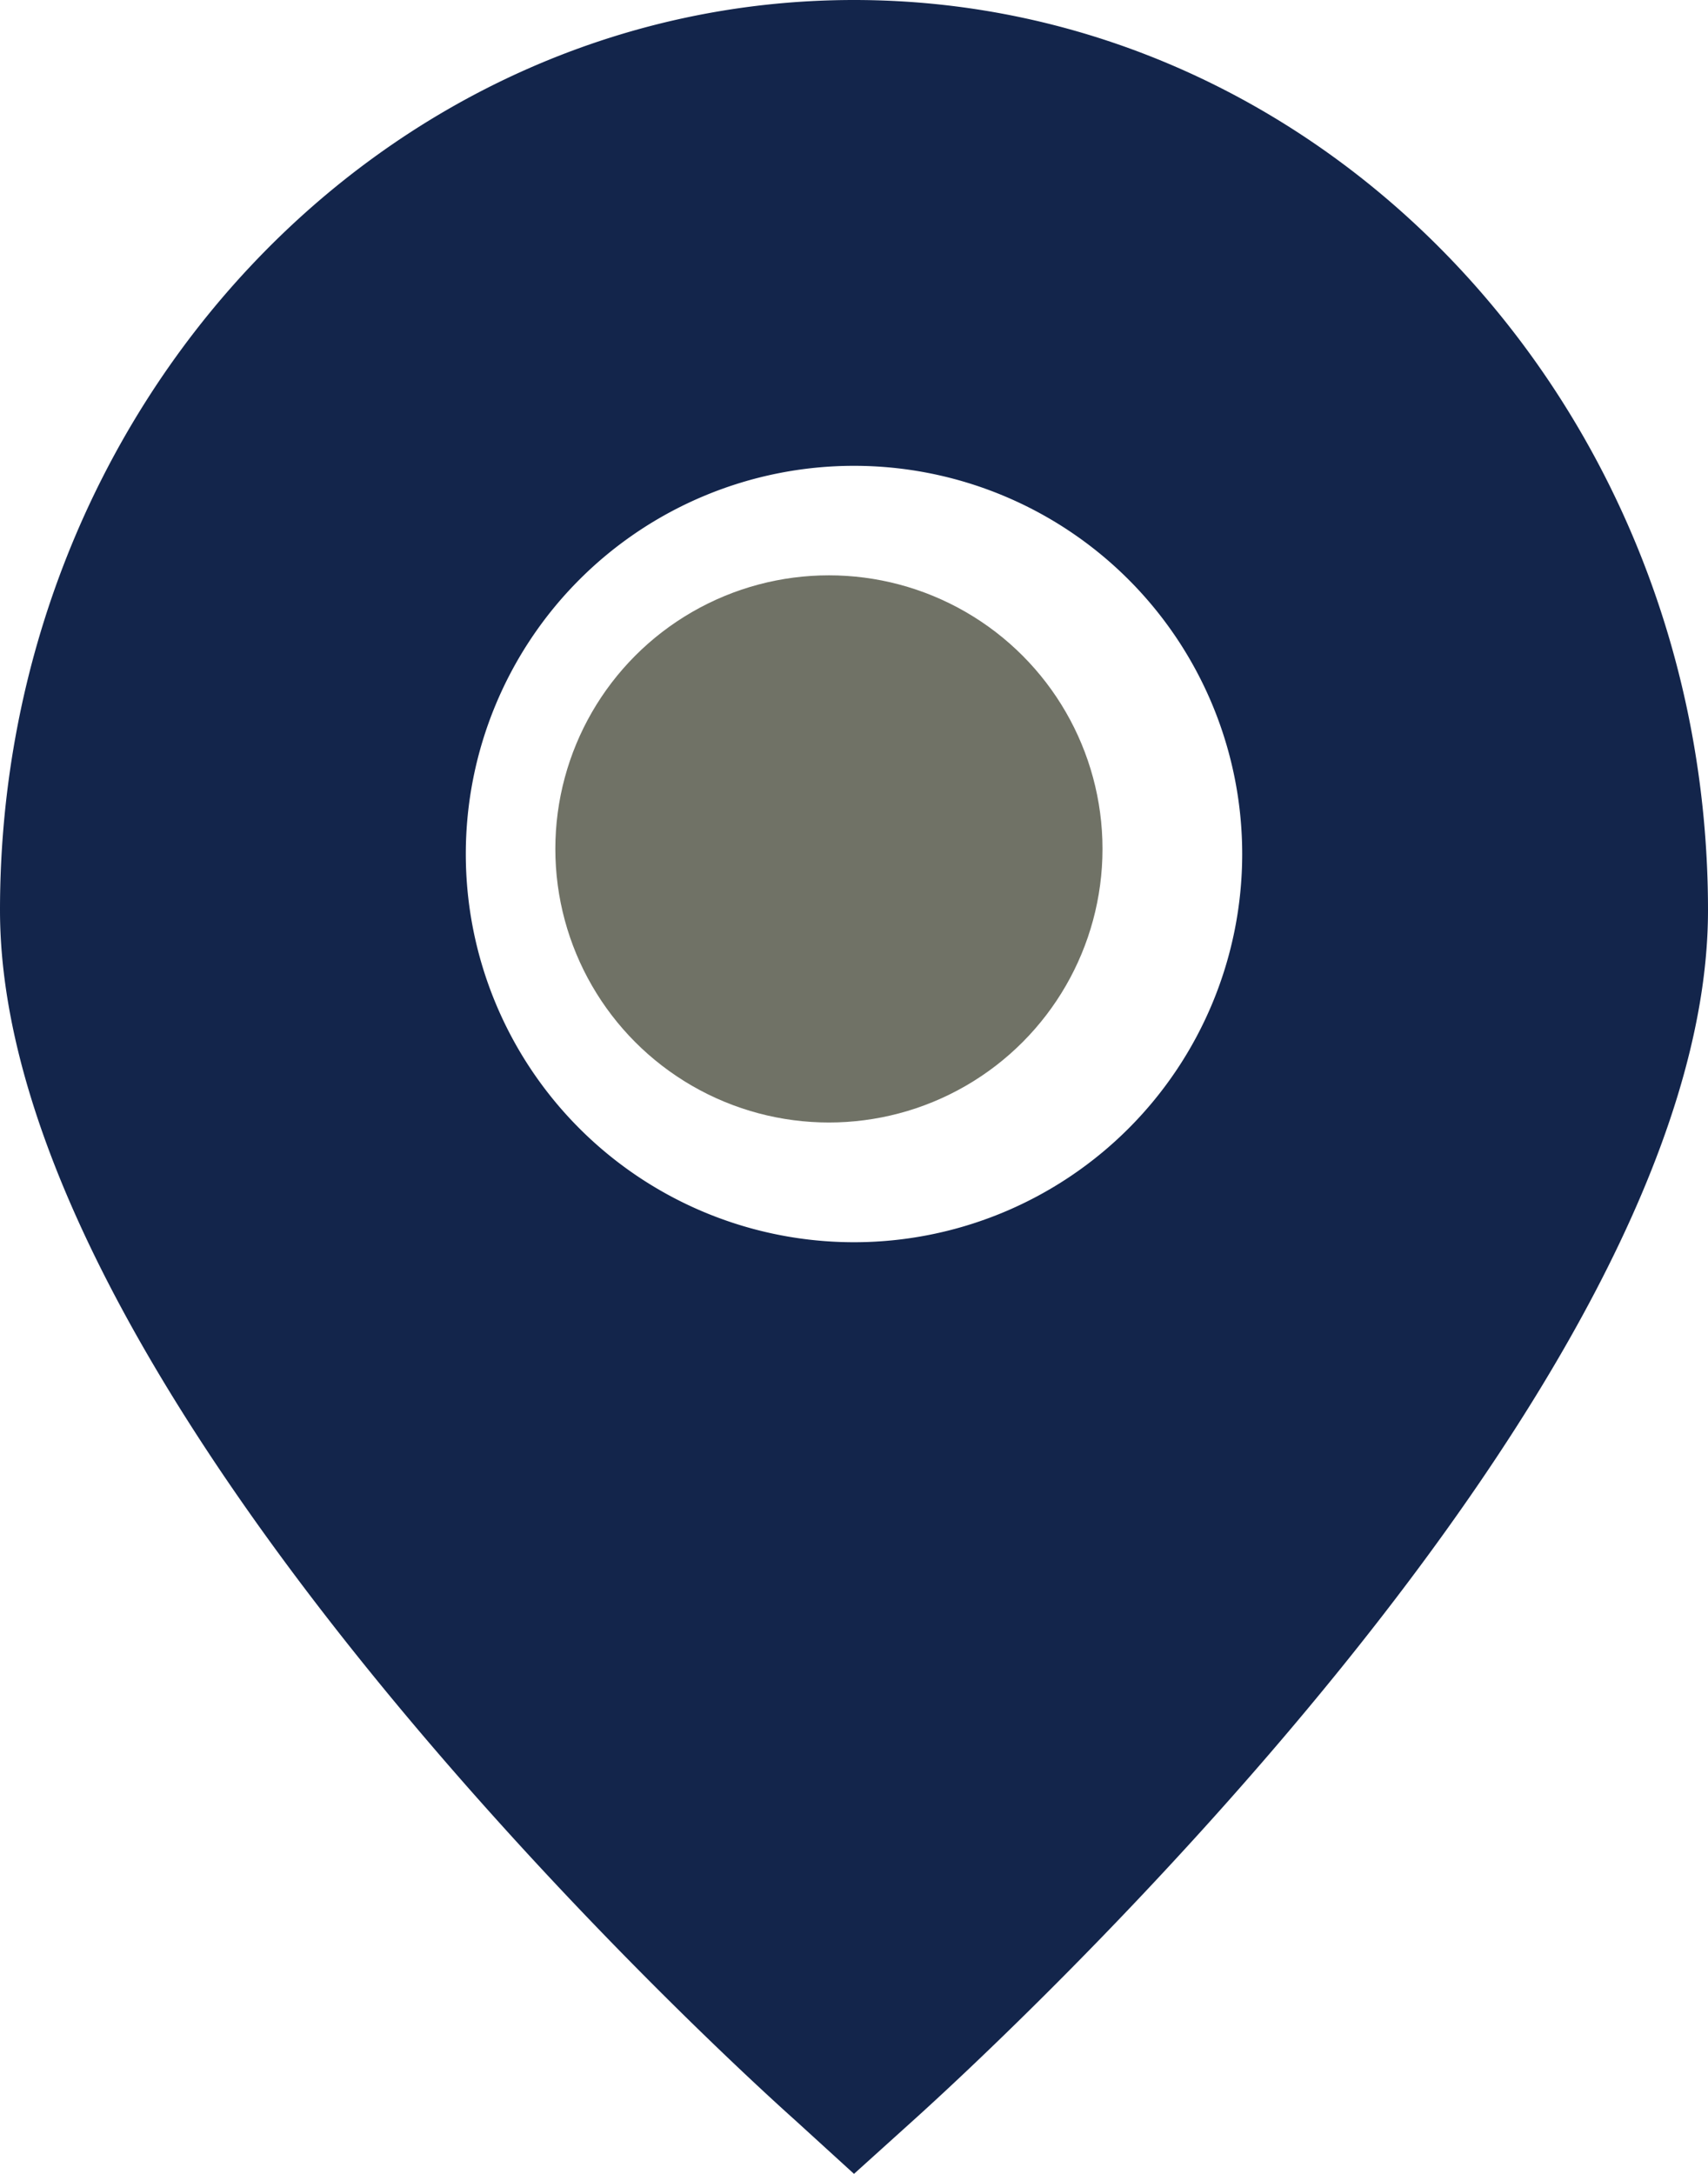
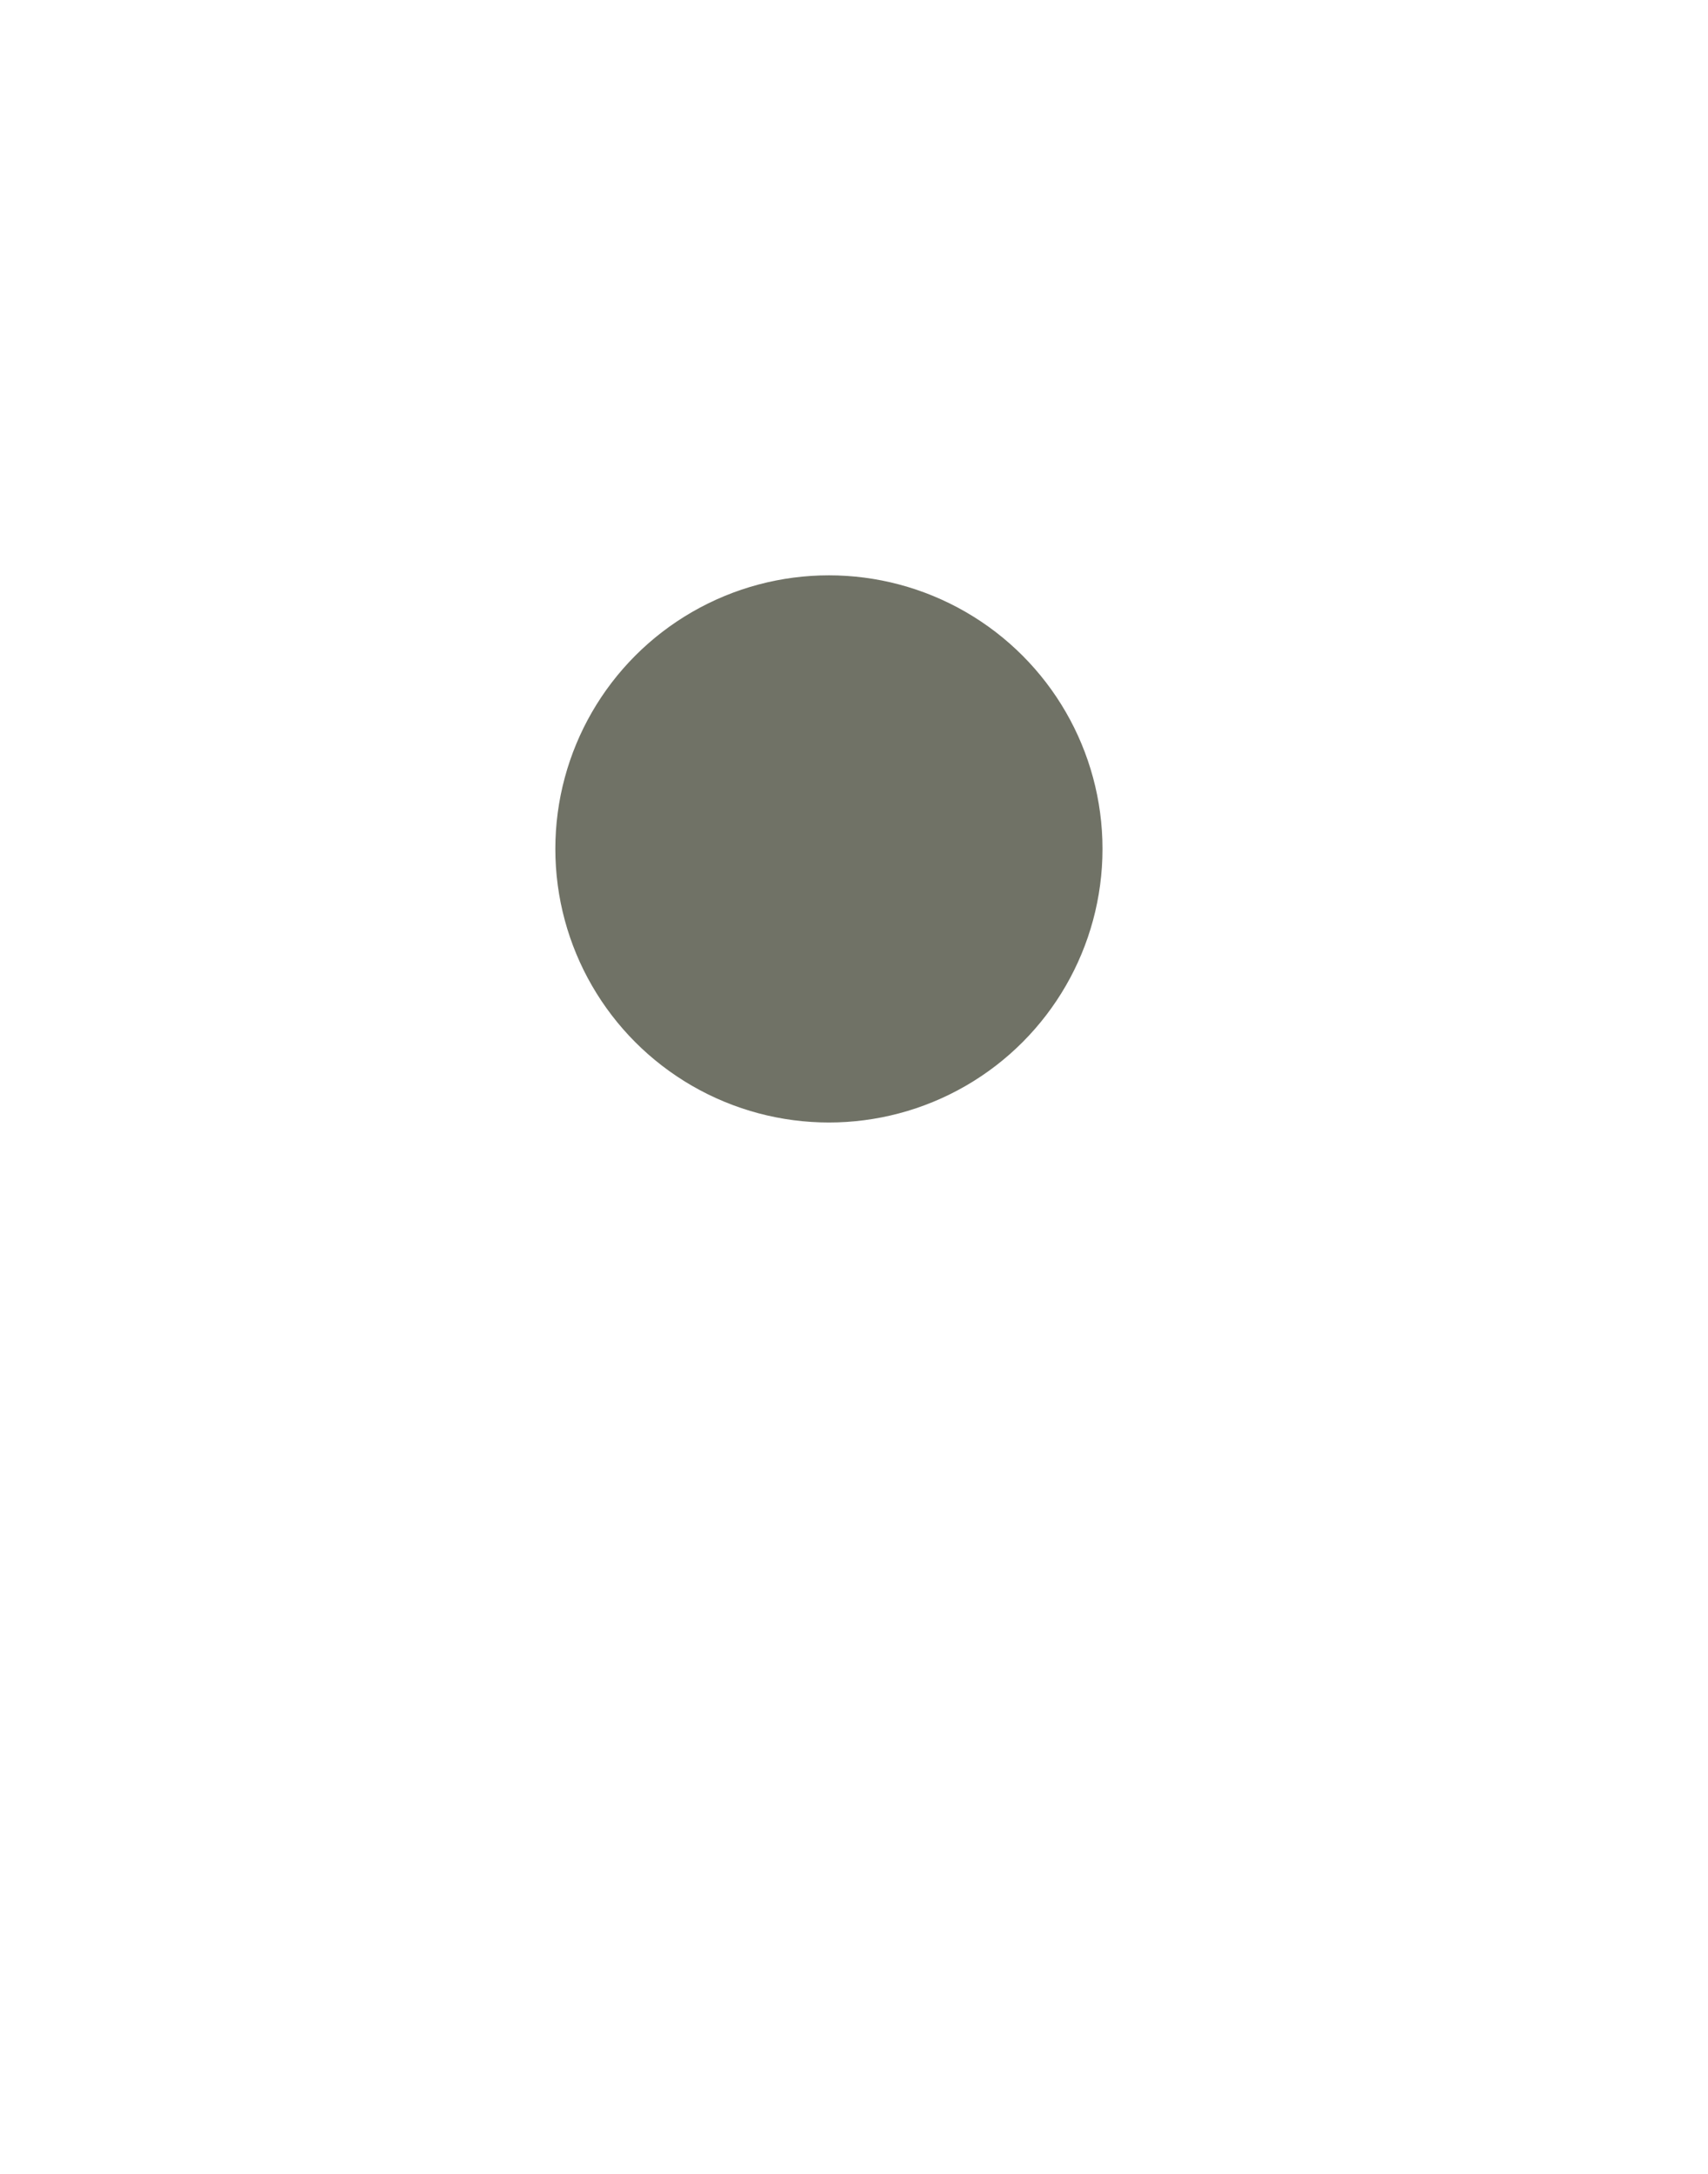
<svg xmlns="http://www.w3.org/2000/svg" id="address" width="41.13" height="52.347" viewBox="0 0 41.13 52.347">
-   <path id="Path_88" data-name="Path 88" d="M46.13,23.919c0,11.562-17.172,27.369-19.13,29.133l-1.435,1.295-1.426-1.3C22.172,51.289,5,35.482,5,23.919,5,11.814,14.207,2,25.565,2S46.13,11.814,46.13,23.919ZM34.913,22.565a9.348,9.348,0,1,1-9.348-9.348A9.348,9.348,0,0,1,34.913,22.565Z" transform="translate(-5 -2)" fill="#13254b" fill-rule="evenodd" />
  <circle id="Ellipse_9" data-name="Ellipse 9" cx="6.588" cy="6.588" r="6.588" transform="translate(13.373 13.854)" fill="#707266" />
</svg>